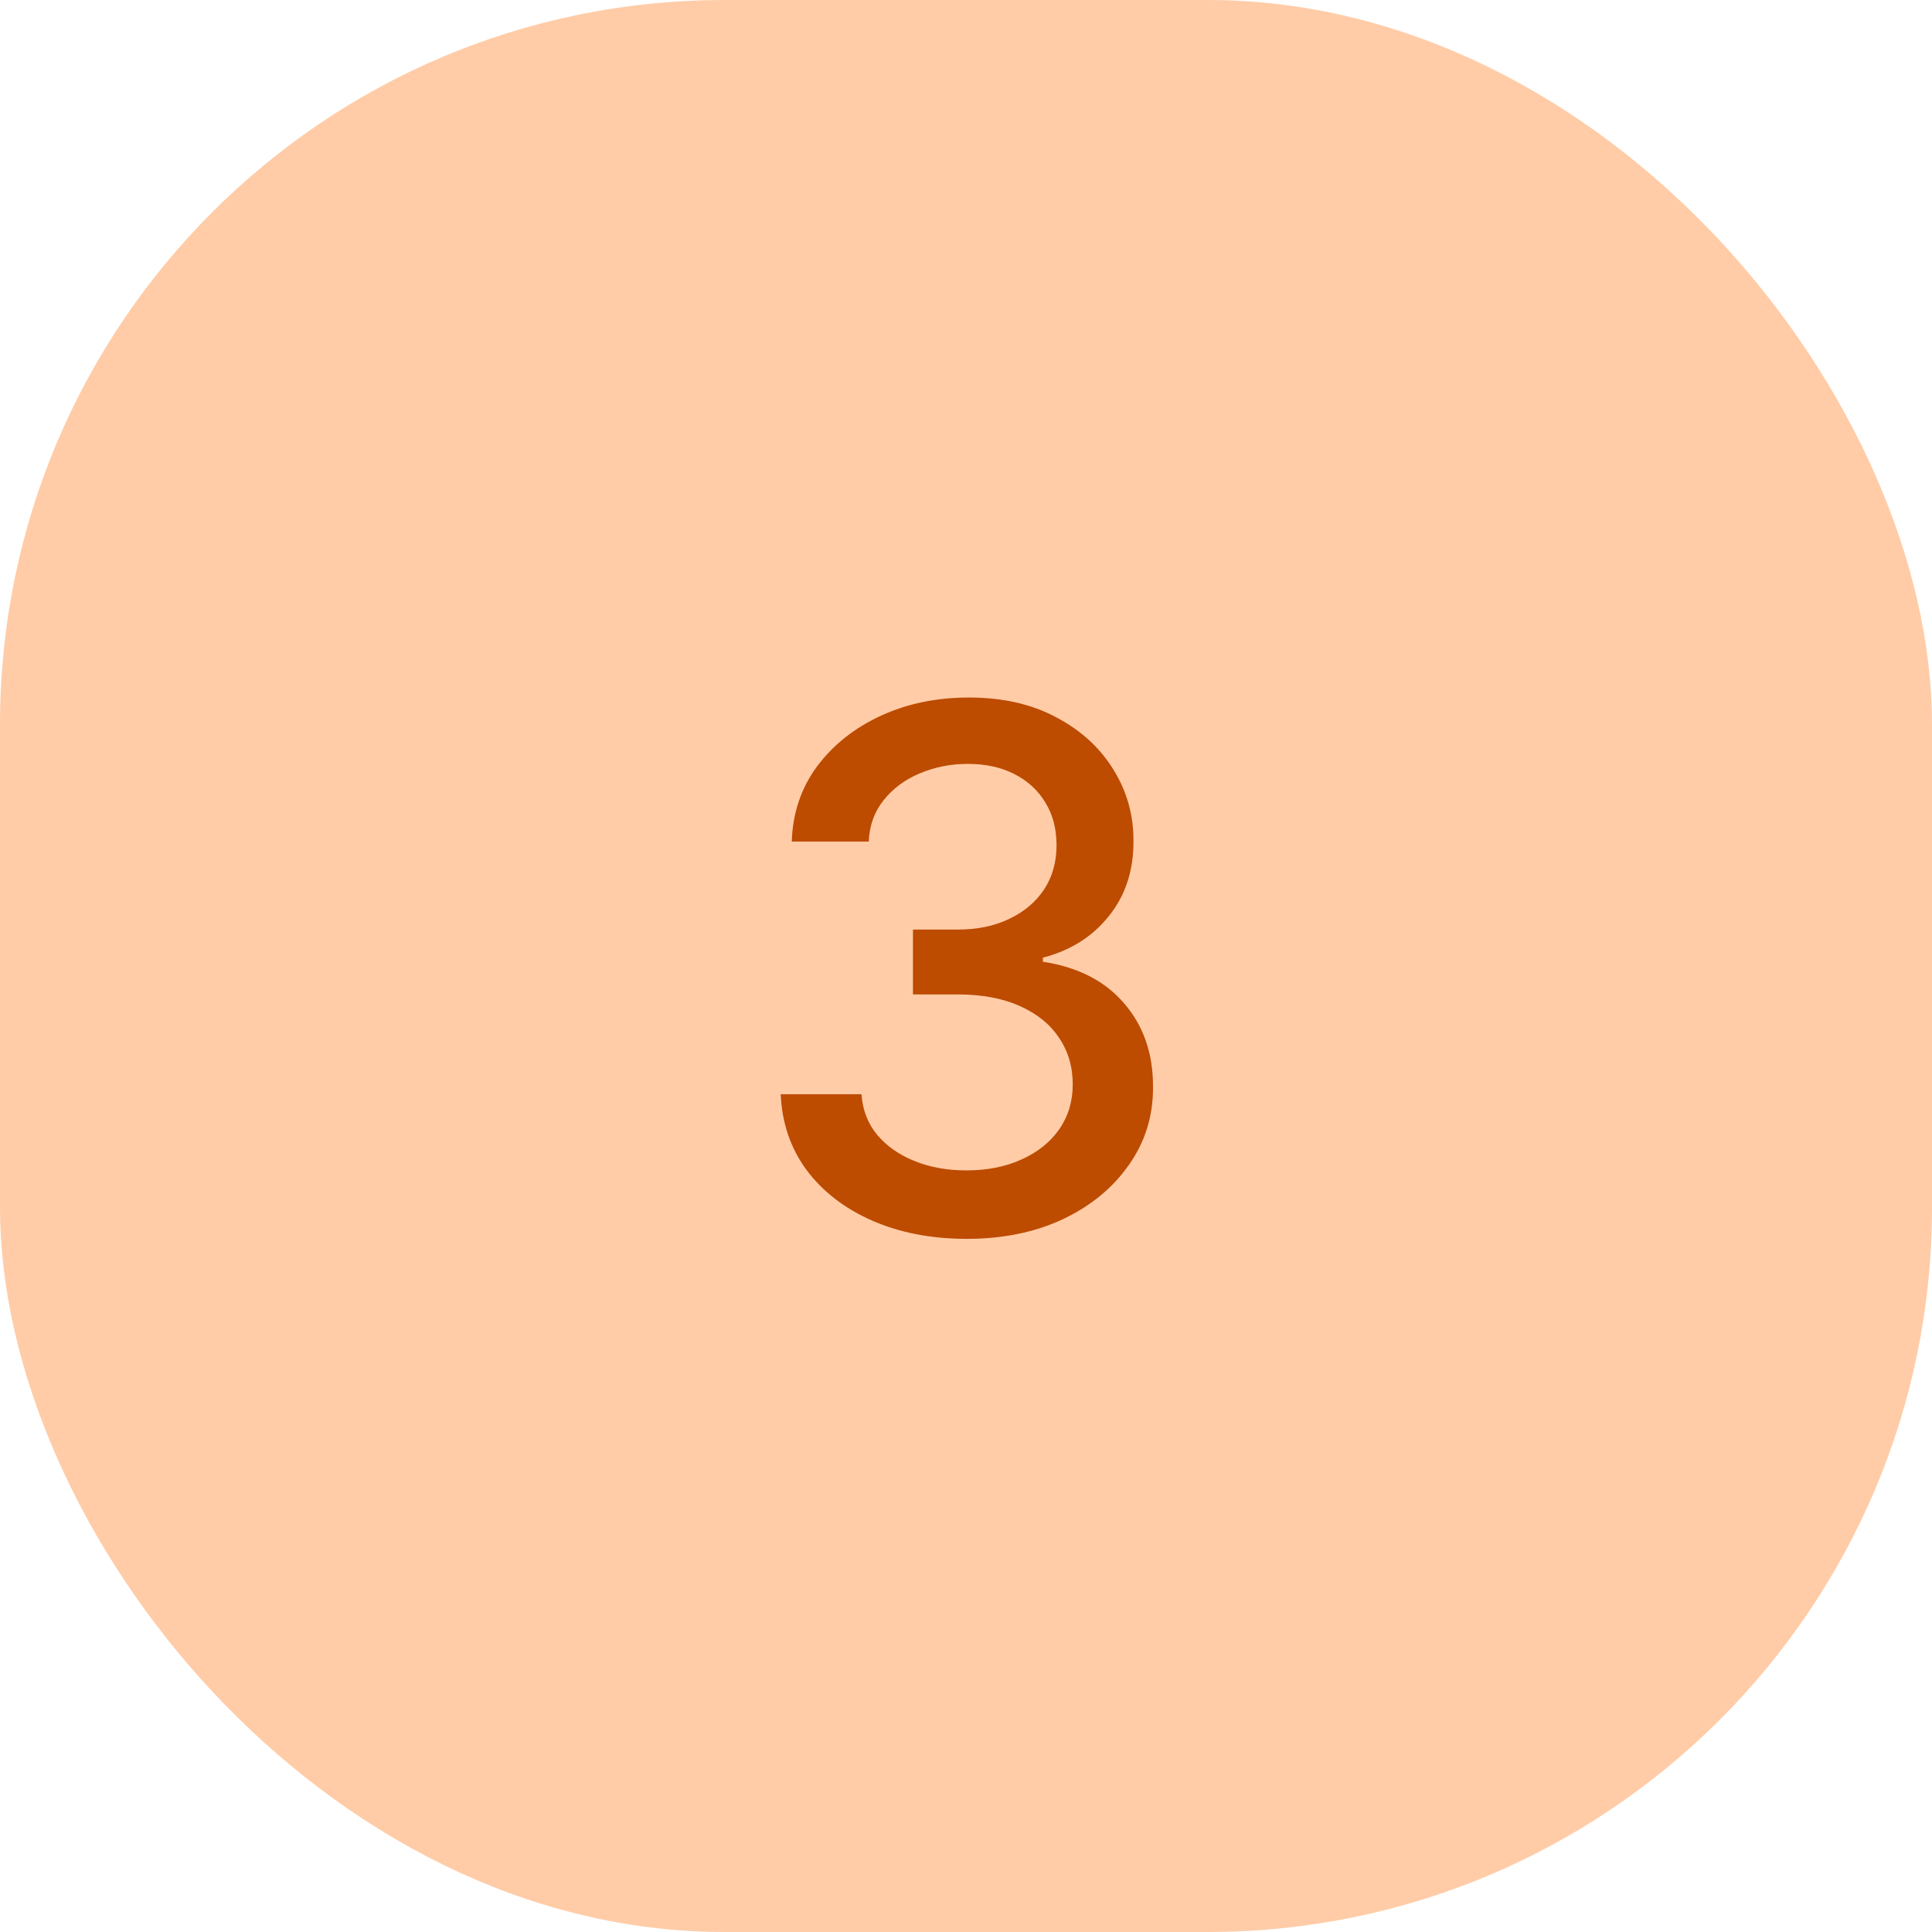
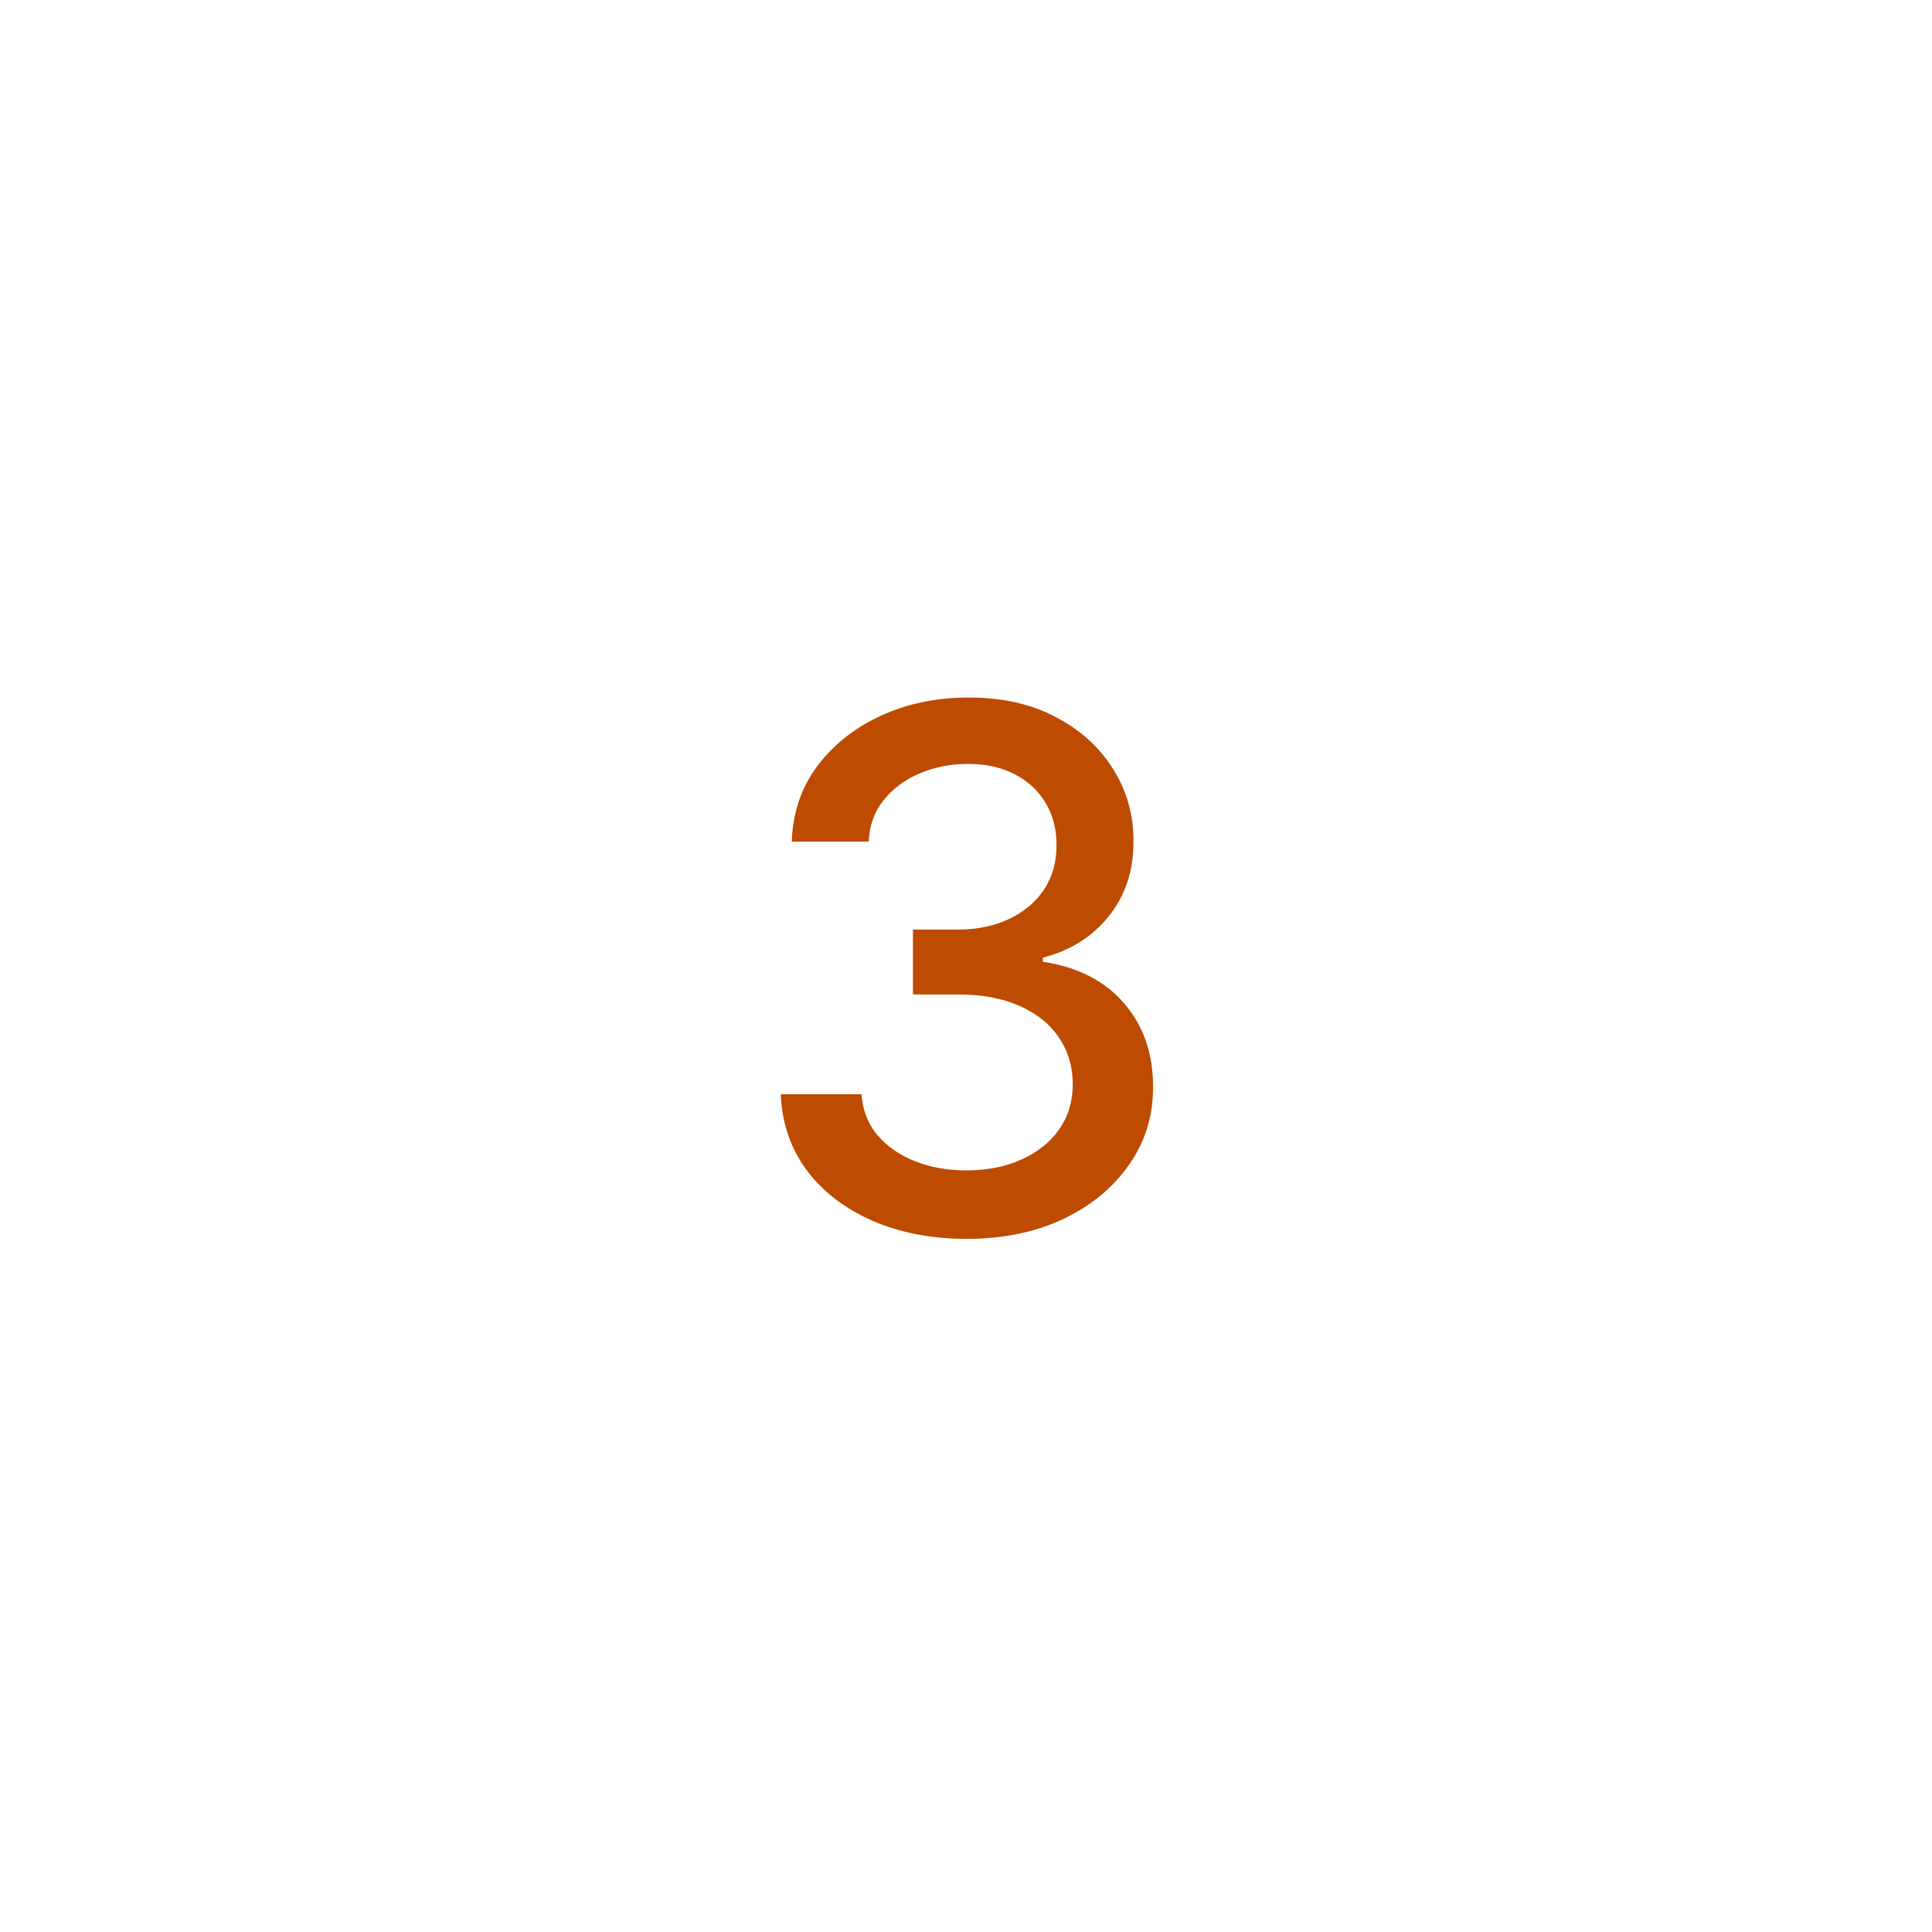
<svg xmlns="http://www.w3.org/2000/svg" width="80" height="80" viewBox="0 0 80 80" fill="none">
-   <rect width="80" height="80" rx="30" fill="#FFCCA7" />
  <path d="M40.031 51.298C38.568 51.298 37.261 51.045 36.11 50.541C34.967 50.037 34.061 49.337 33.394 48.443C32.733 47.541 32.378 46.496 32.328 45.31H35.673C35.716 45.957 35.932 46.518 36.323 46.994C36.721 47.462 37.239 47.825 37.879 48.08C38.518 48.336 39.228 48.464 40.009 48.464C40.869 48.464 41.629 48.315 42.289 48.016C42.957 47.718 43.479 47.303 43.855 46.77C44.231 46.23 44.42 45.609 44.42 44.906C44.42 44.174 44.231 43.531 43.855 42.977C43.486 42.416 42.943 41.976 42.225 41.656C41.515 41.337 40.656 41.177 39.647 41.177H37.804V38.492H39.647C40.457 38.492 41.167 38.347 41.778 38.055C42.396 37.764 42.879 37.359 43.227 36.841C43.575 36.315 43.749 35.701 43.749 34.998C43.749 34.323 43.596 33.737 43.291 33.24C42.992 32.736 42.566 32.342 42.012 32.057C41.465 31.773 40.819 31.631 40.073 31.631C39.363 31.631 38.699 31.763 38.081 32.026C37.47 32.281 36.973 32.651 36.59 33.133C36.206 33.609 36 34.181 35.972 34.849H32.786C32.822 33.67 33.17 32.633 33.83 31.738C34.498 30.843 35.379 30.143 36.472 29.639C37.566 29.135 38.781 28.883 40.116 28.883C41.515 28.883 42.722 29.156 43.738 29.703C44.761 30.243 45.549 30.964 46.103 31.866C46.664 32.768 46.941 33.755 46.934 34.827C46.941 36.049 46.6 37.086 45.911 37.938C45.229 38.791 44.32 39.362 43.184 39.653V39.824C44.633 40.044 45.755 40.619 46.55 41.55C47.353 42.48 47.751 43.634 47.744 45.012C47.751 46.212 47.417 47.288 46.742 48.24C46.075 49.192 45.162 49.941 44.004 50.488C42.847 51.028 41.522 51.298 40.031 51.298Z" fill="#BD4B00" />
</svg>